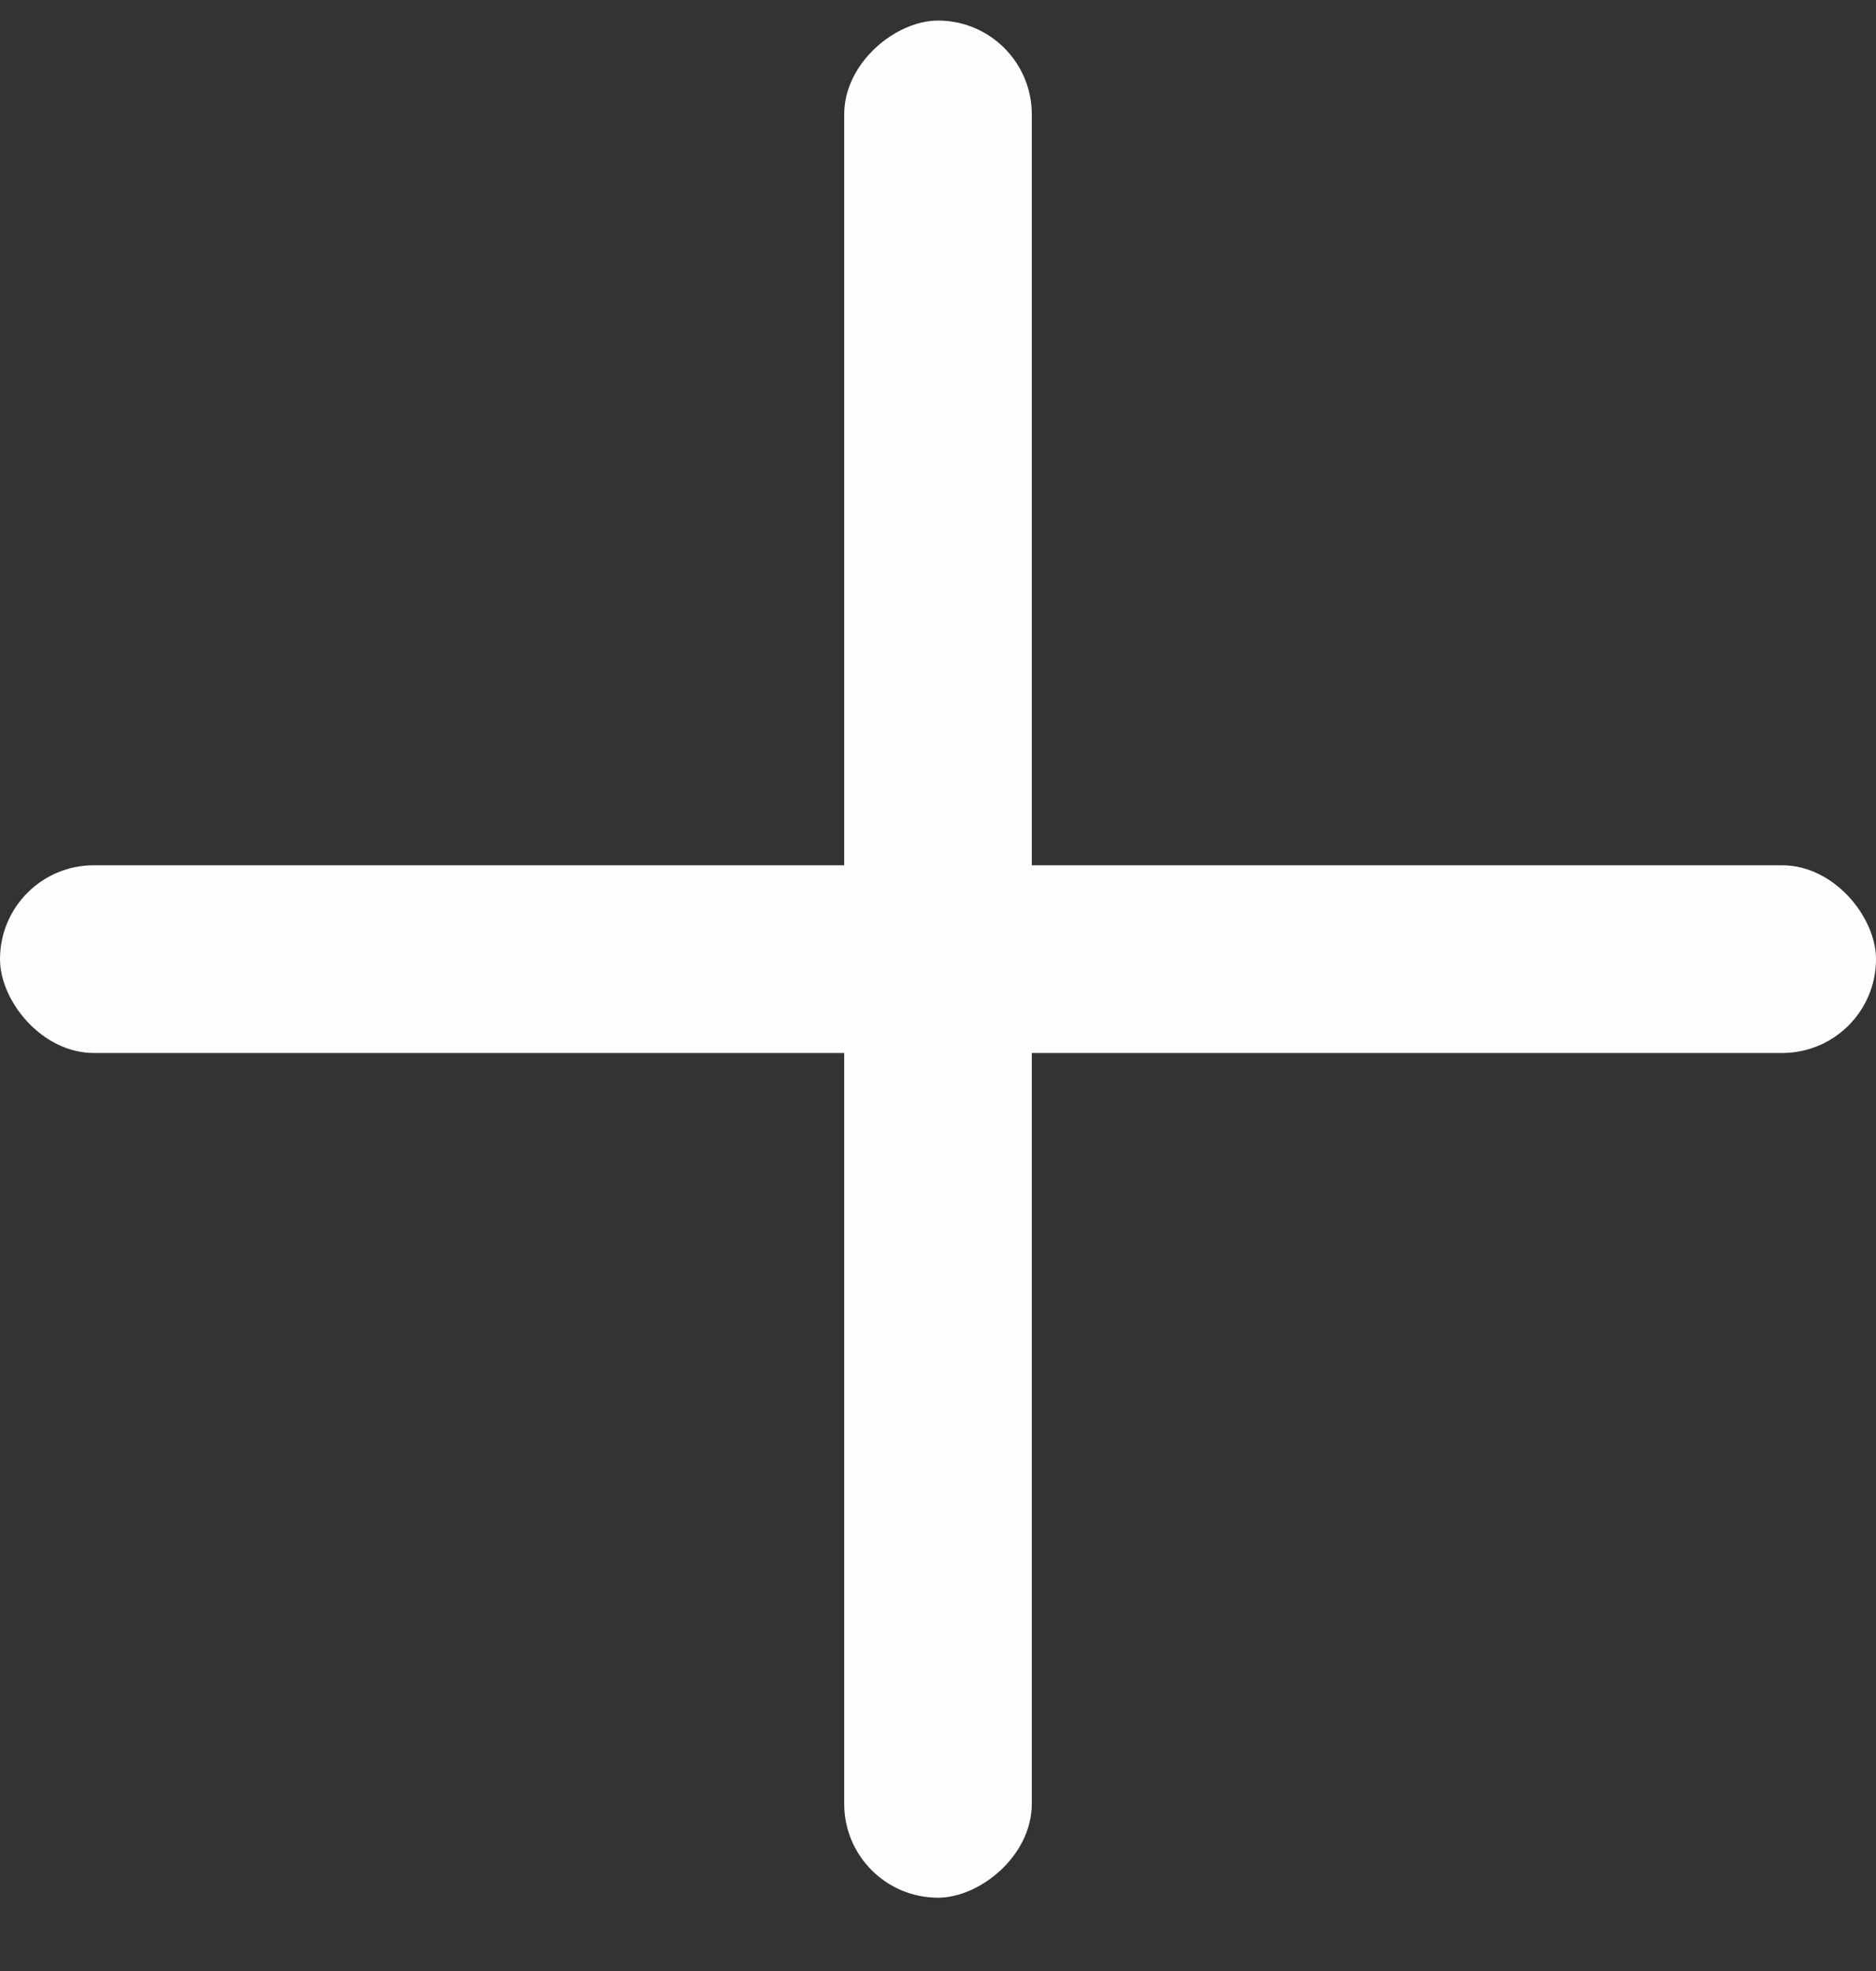
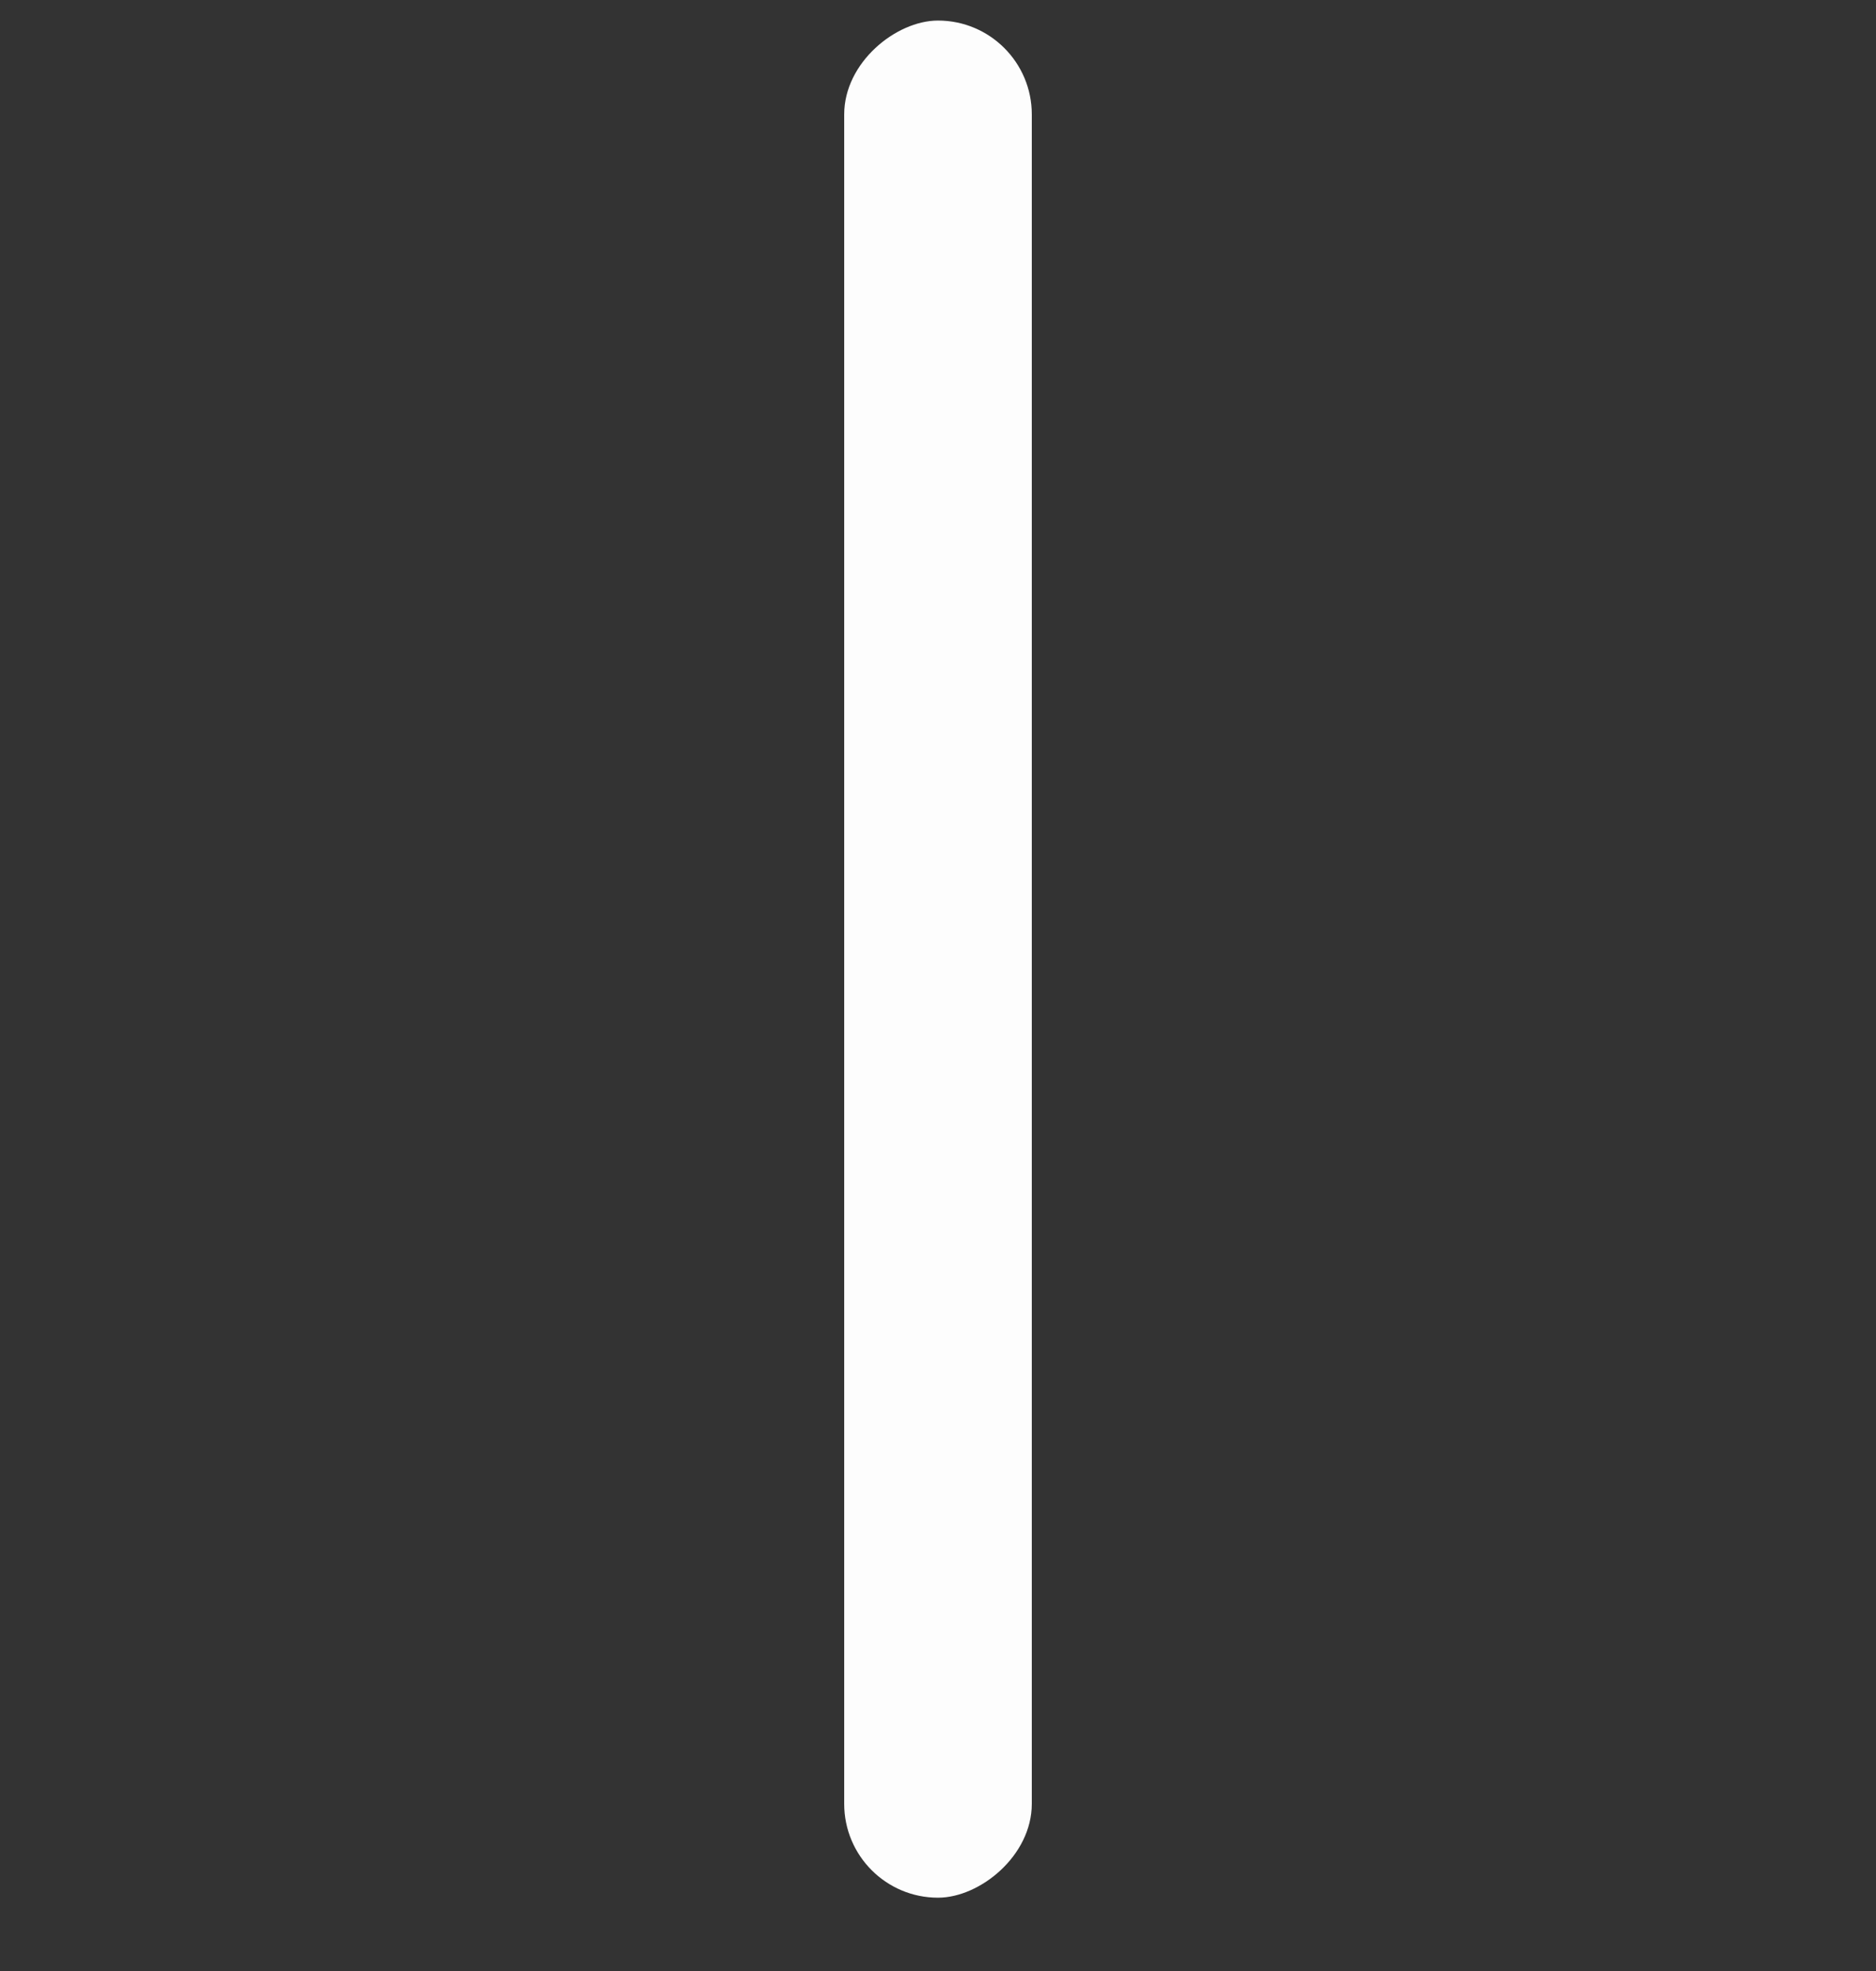
<svg xmlns="http://www.w3.org/2000/svg" width="20" height="21" viewBox="0 0 20 21" fill="none">
  <rect x="0" y="0" width="20" height="21" fill="#333333" stroke="none" />
-   <rect y="9.219" width="20" height="2" rx="1" fill="#FDFDFD" />
  <rect x="11" y="0.219" width="20" height="2" rx="1" transform="rotate(90 11 0.219)" fill="#FDFDFD" />
</svg>